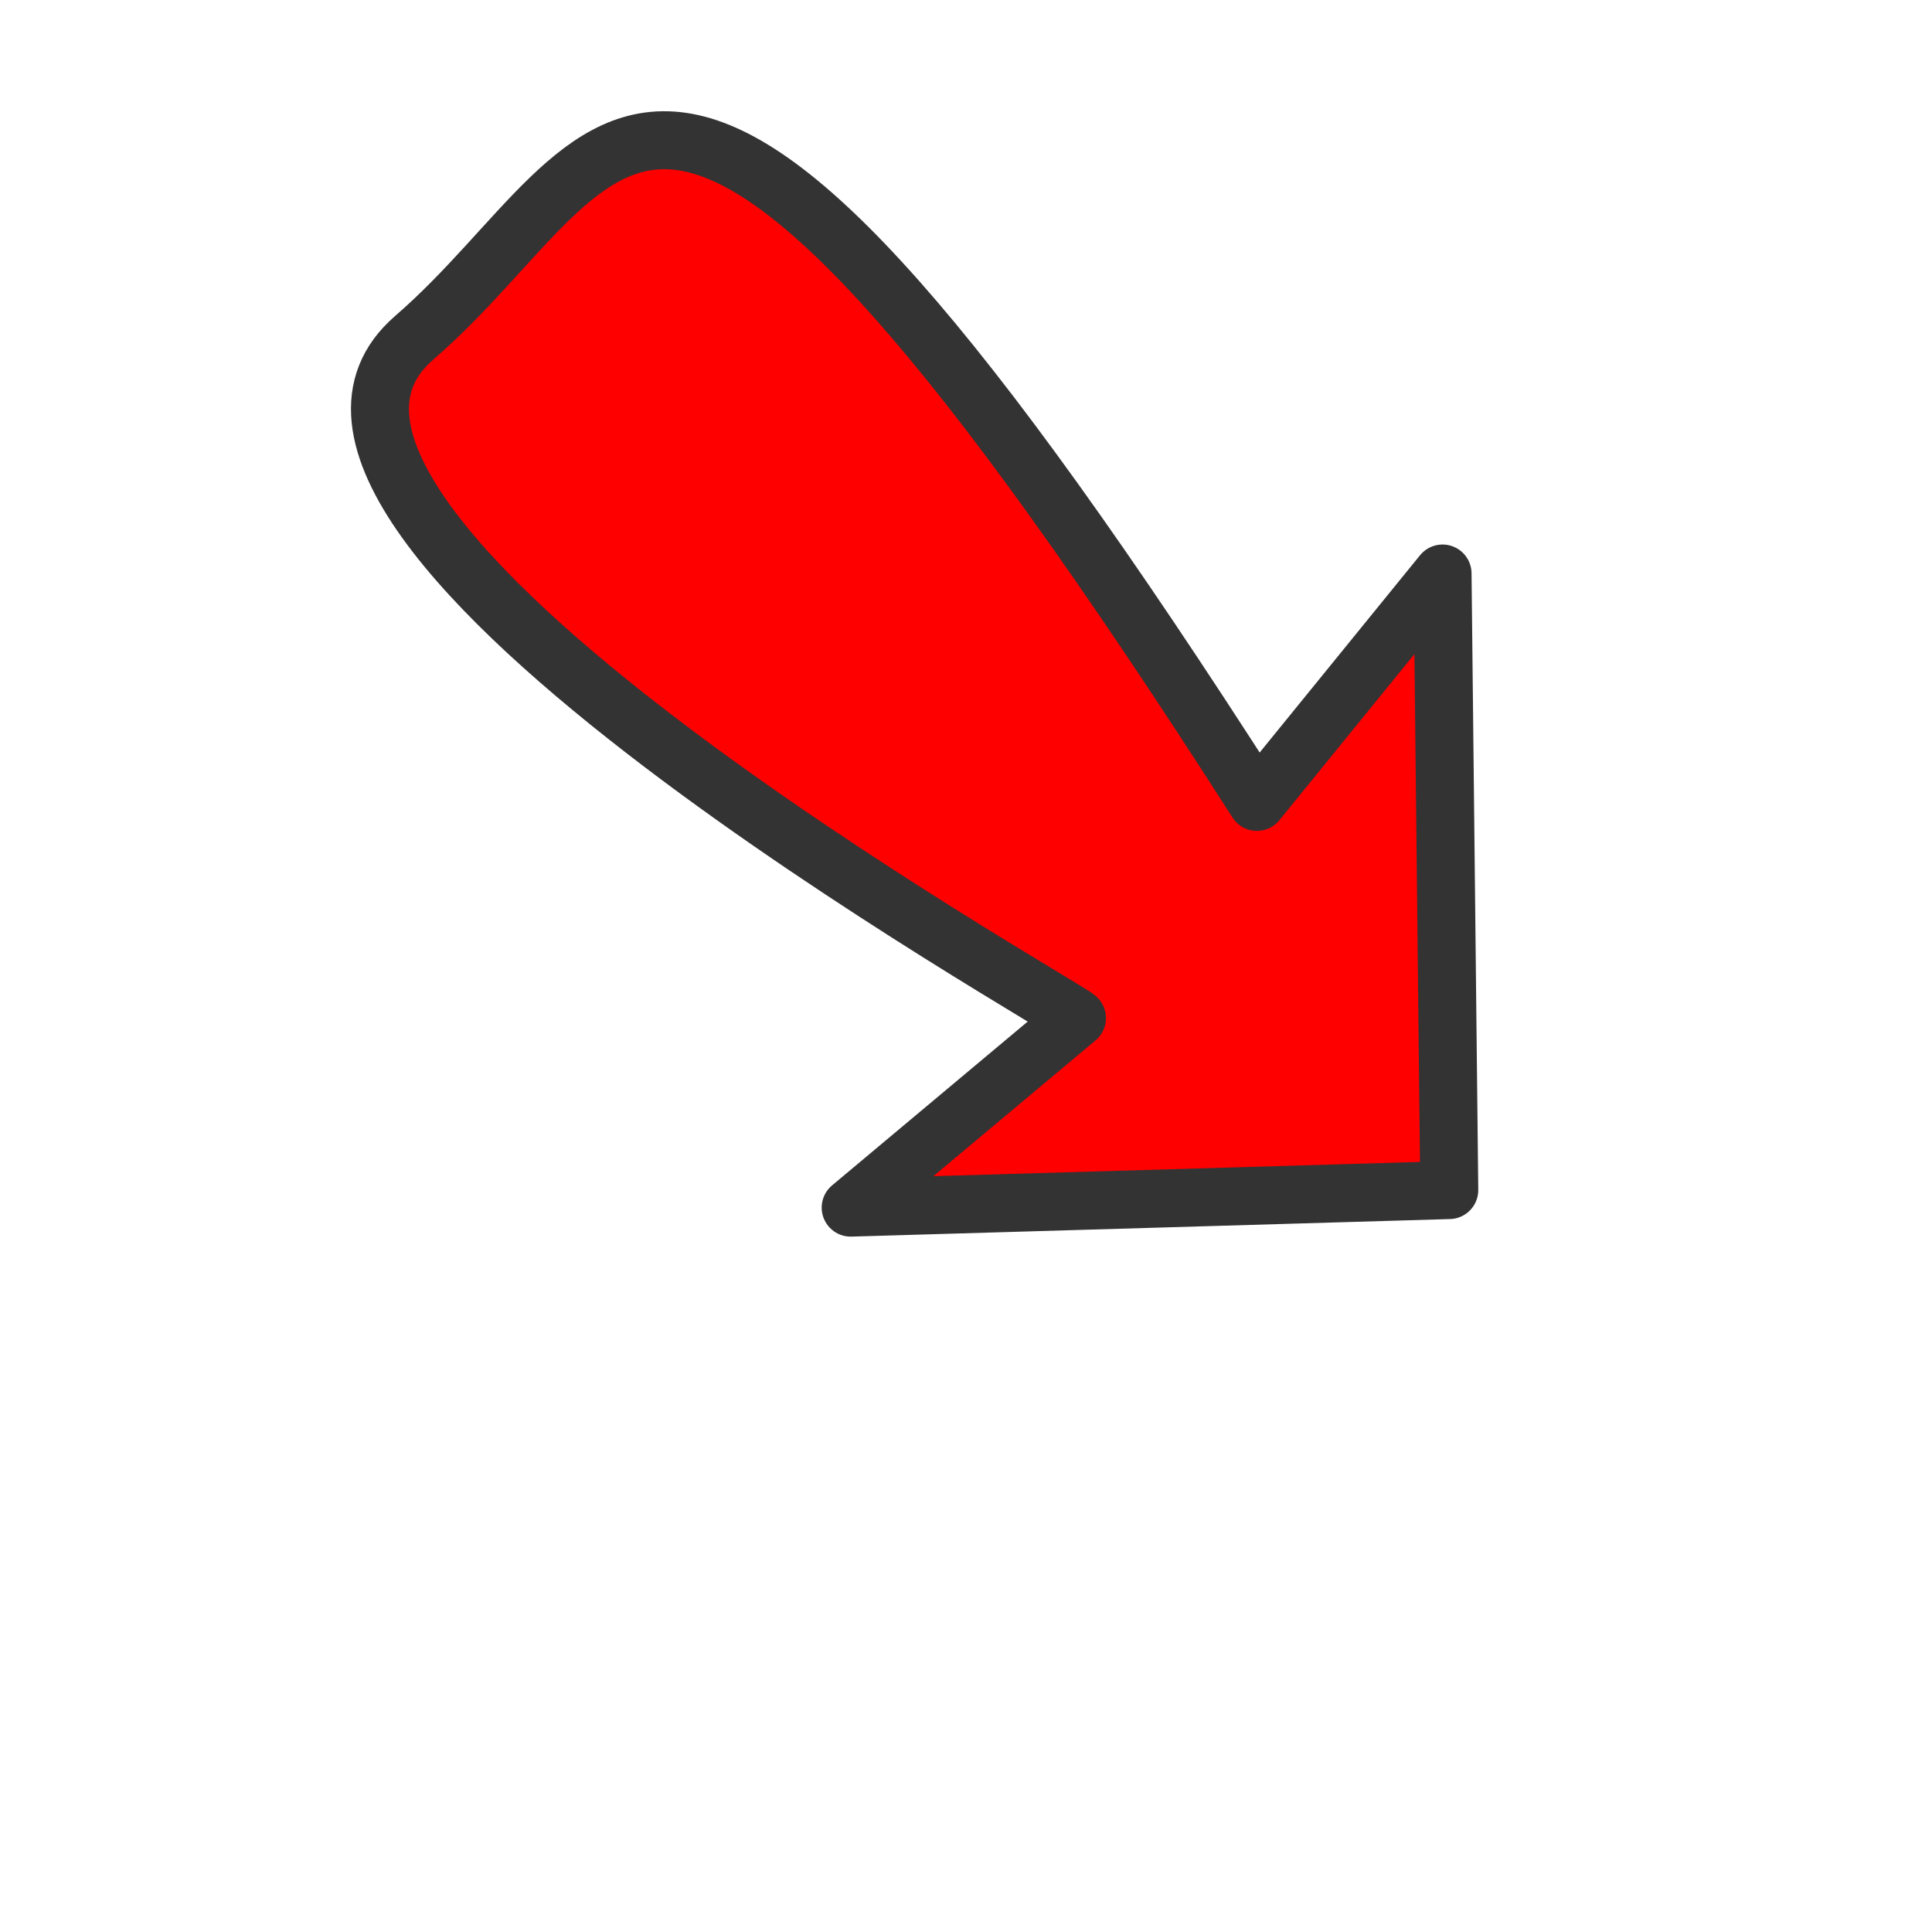
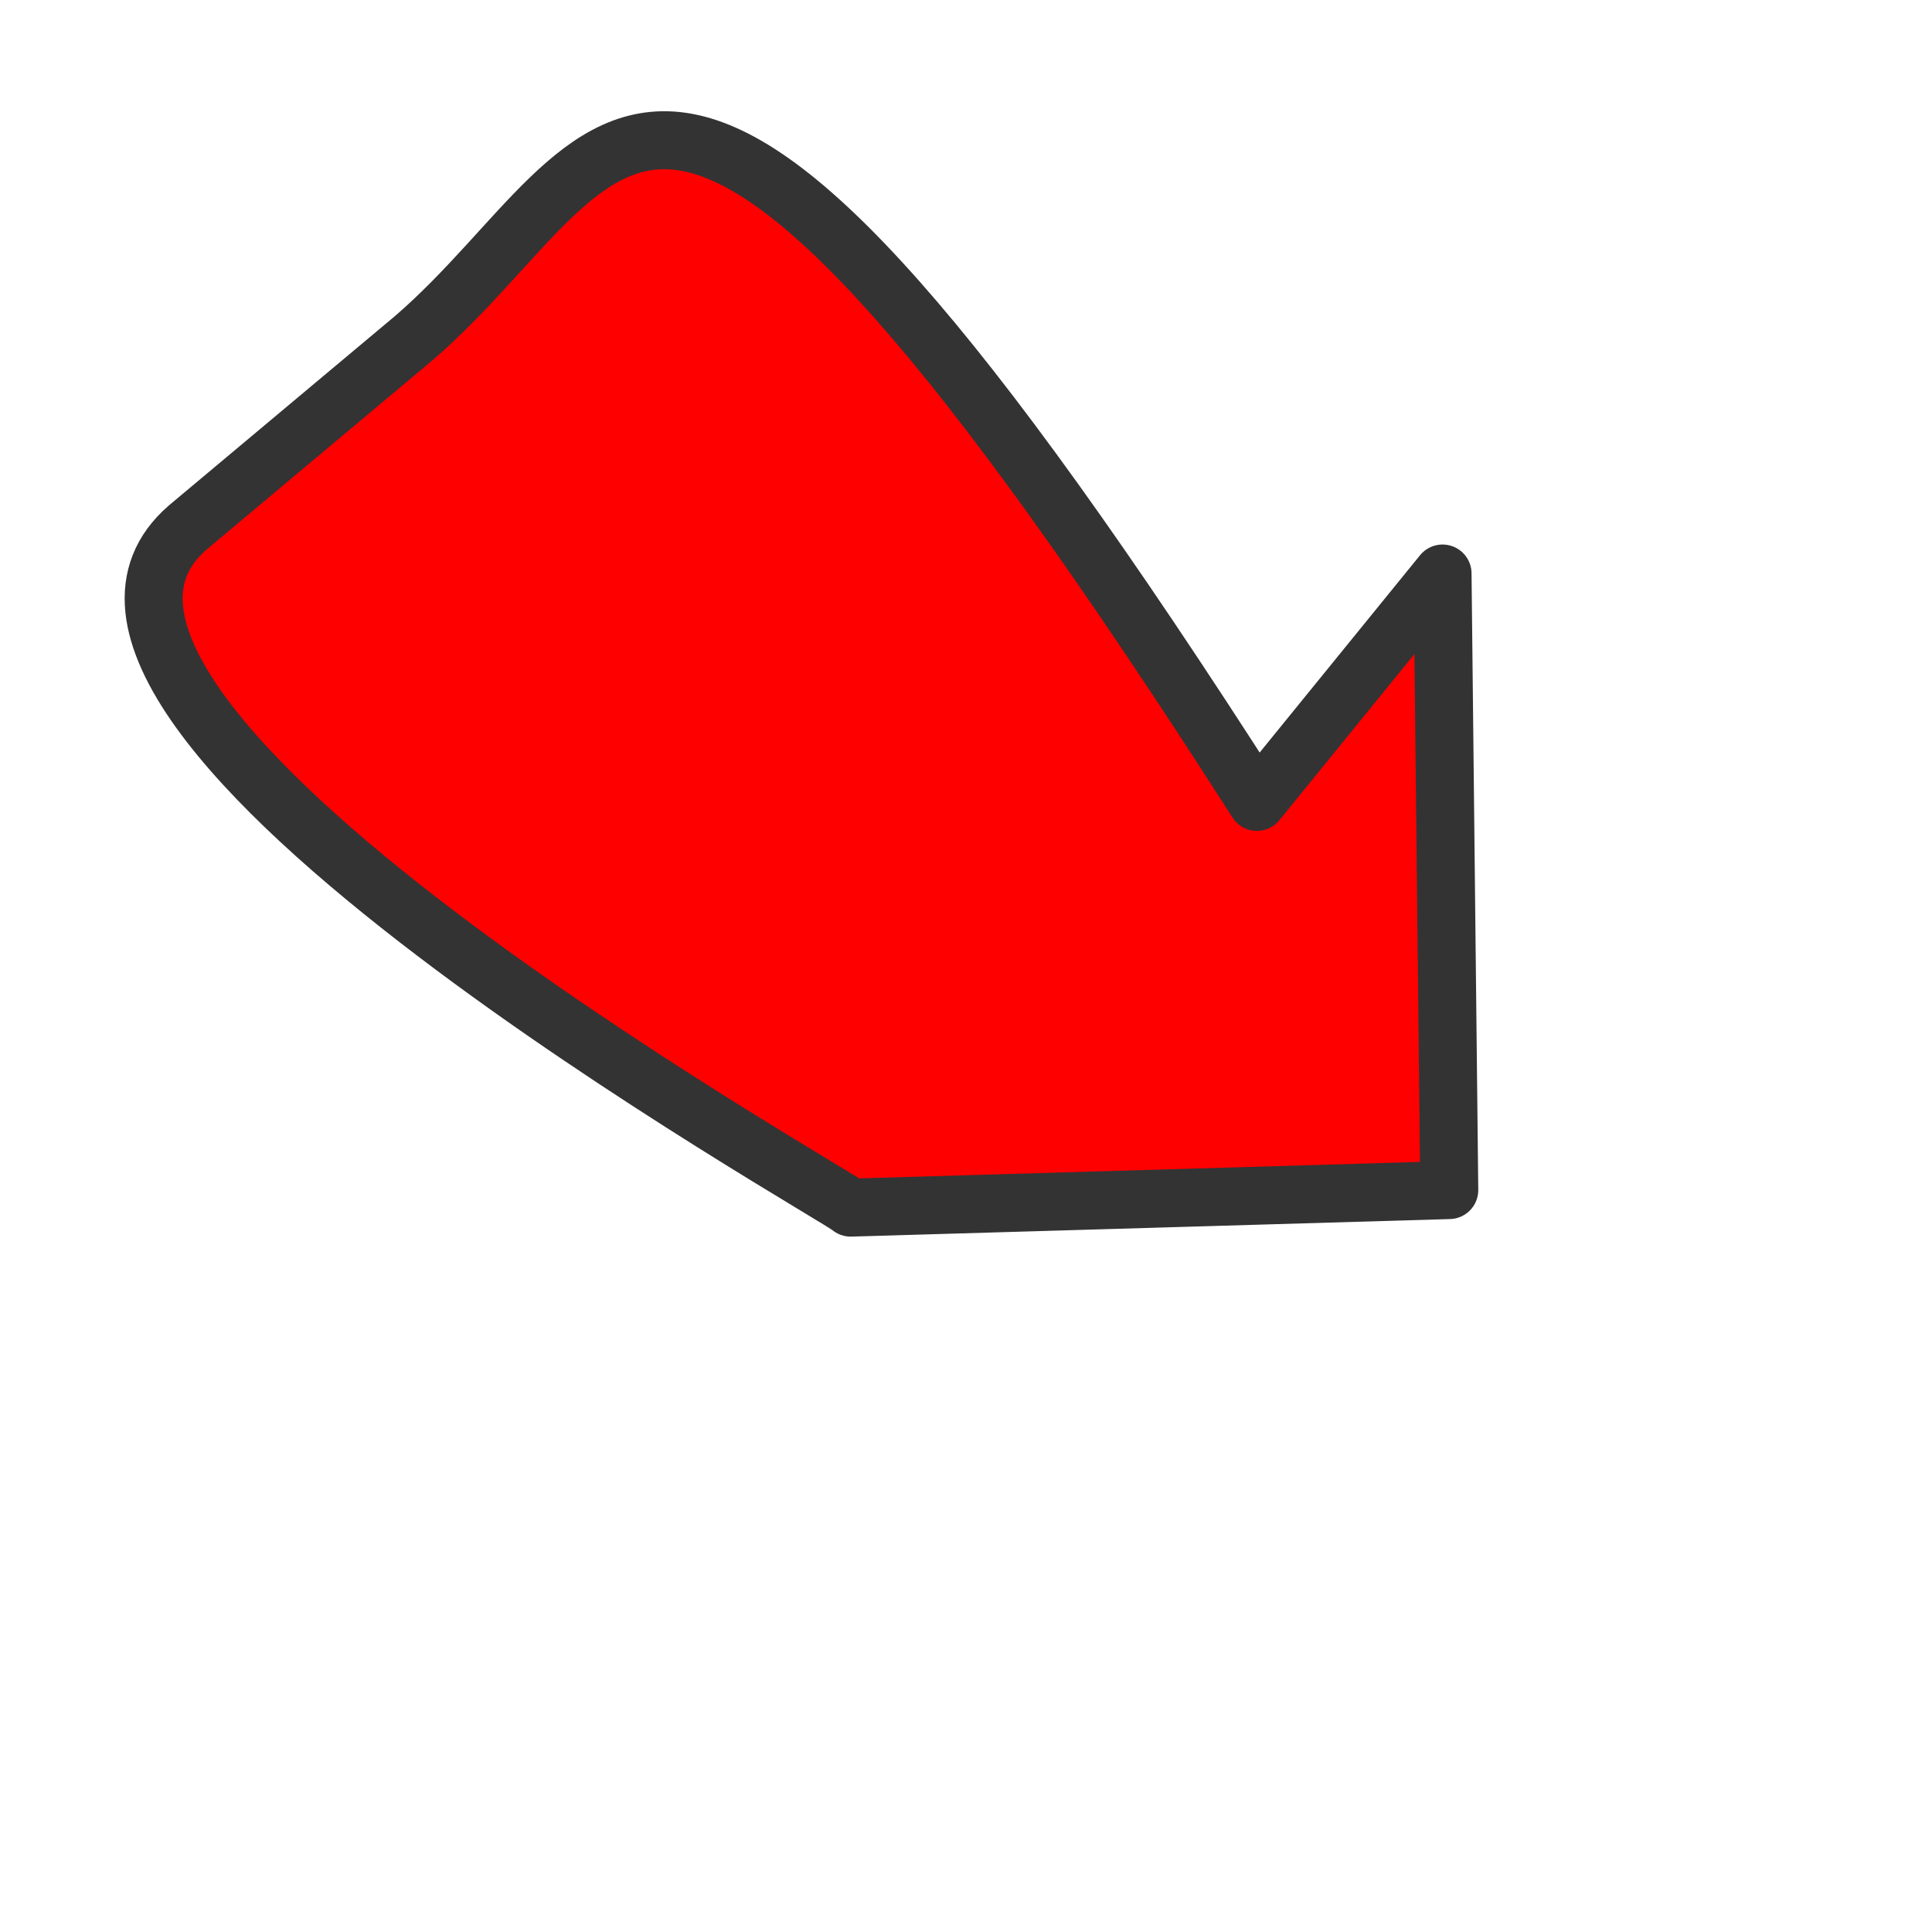
<svg xmlns="http://www.w3.org/2000/svg" width="60" height="60">
  <title>rising arrow</title>
  <g>
    <title>Layer 1</title>
-     <path transform="rotate(-50.892 29.643 22.808)" fill="#ff0000" fill-rule="evenodd" stroke="#333333" stroke-width="1.801" stroke-linecap="round" stroke-linejoin="round" id="path968" d="m28.613,2.017c8.675,1.538 16.369,-4.011 5.328,29.4l9.14,0l-14.726,12.24l-12.149,-14.081l9,1.741c0.077,-0.48 -5.269,-30.837 3.406,-29.299z" />
+     <path transform="rotate(-50.892 29.643 22.808)" fill="#ff0000" fill-rule="evenodd" stroke="#333333" stroke-width="1.801" stroke-linecap="round" stroke-linejoin="round" id="path968" d="m28.613,2.017c8.675,1.538 16.369,-4.011 5.328,29.4l9.14,0l-14.726,12.24l-12.149,-14.081c0.077,-0.48 -5.269,-30.837 3.406,-29.299z" />
  </g>
</svg>